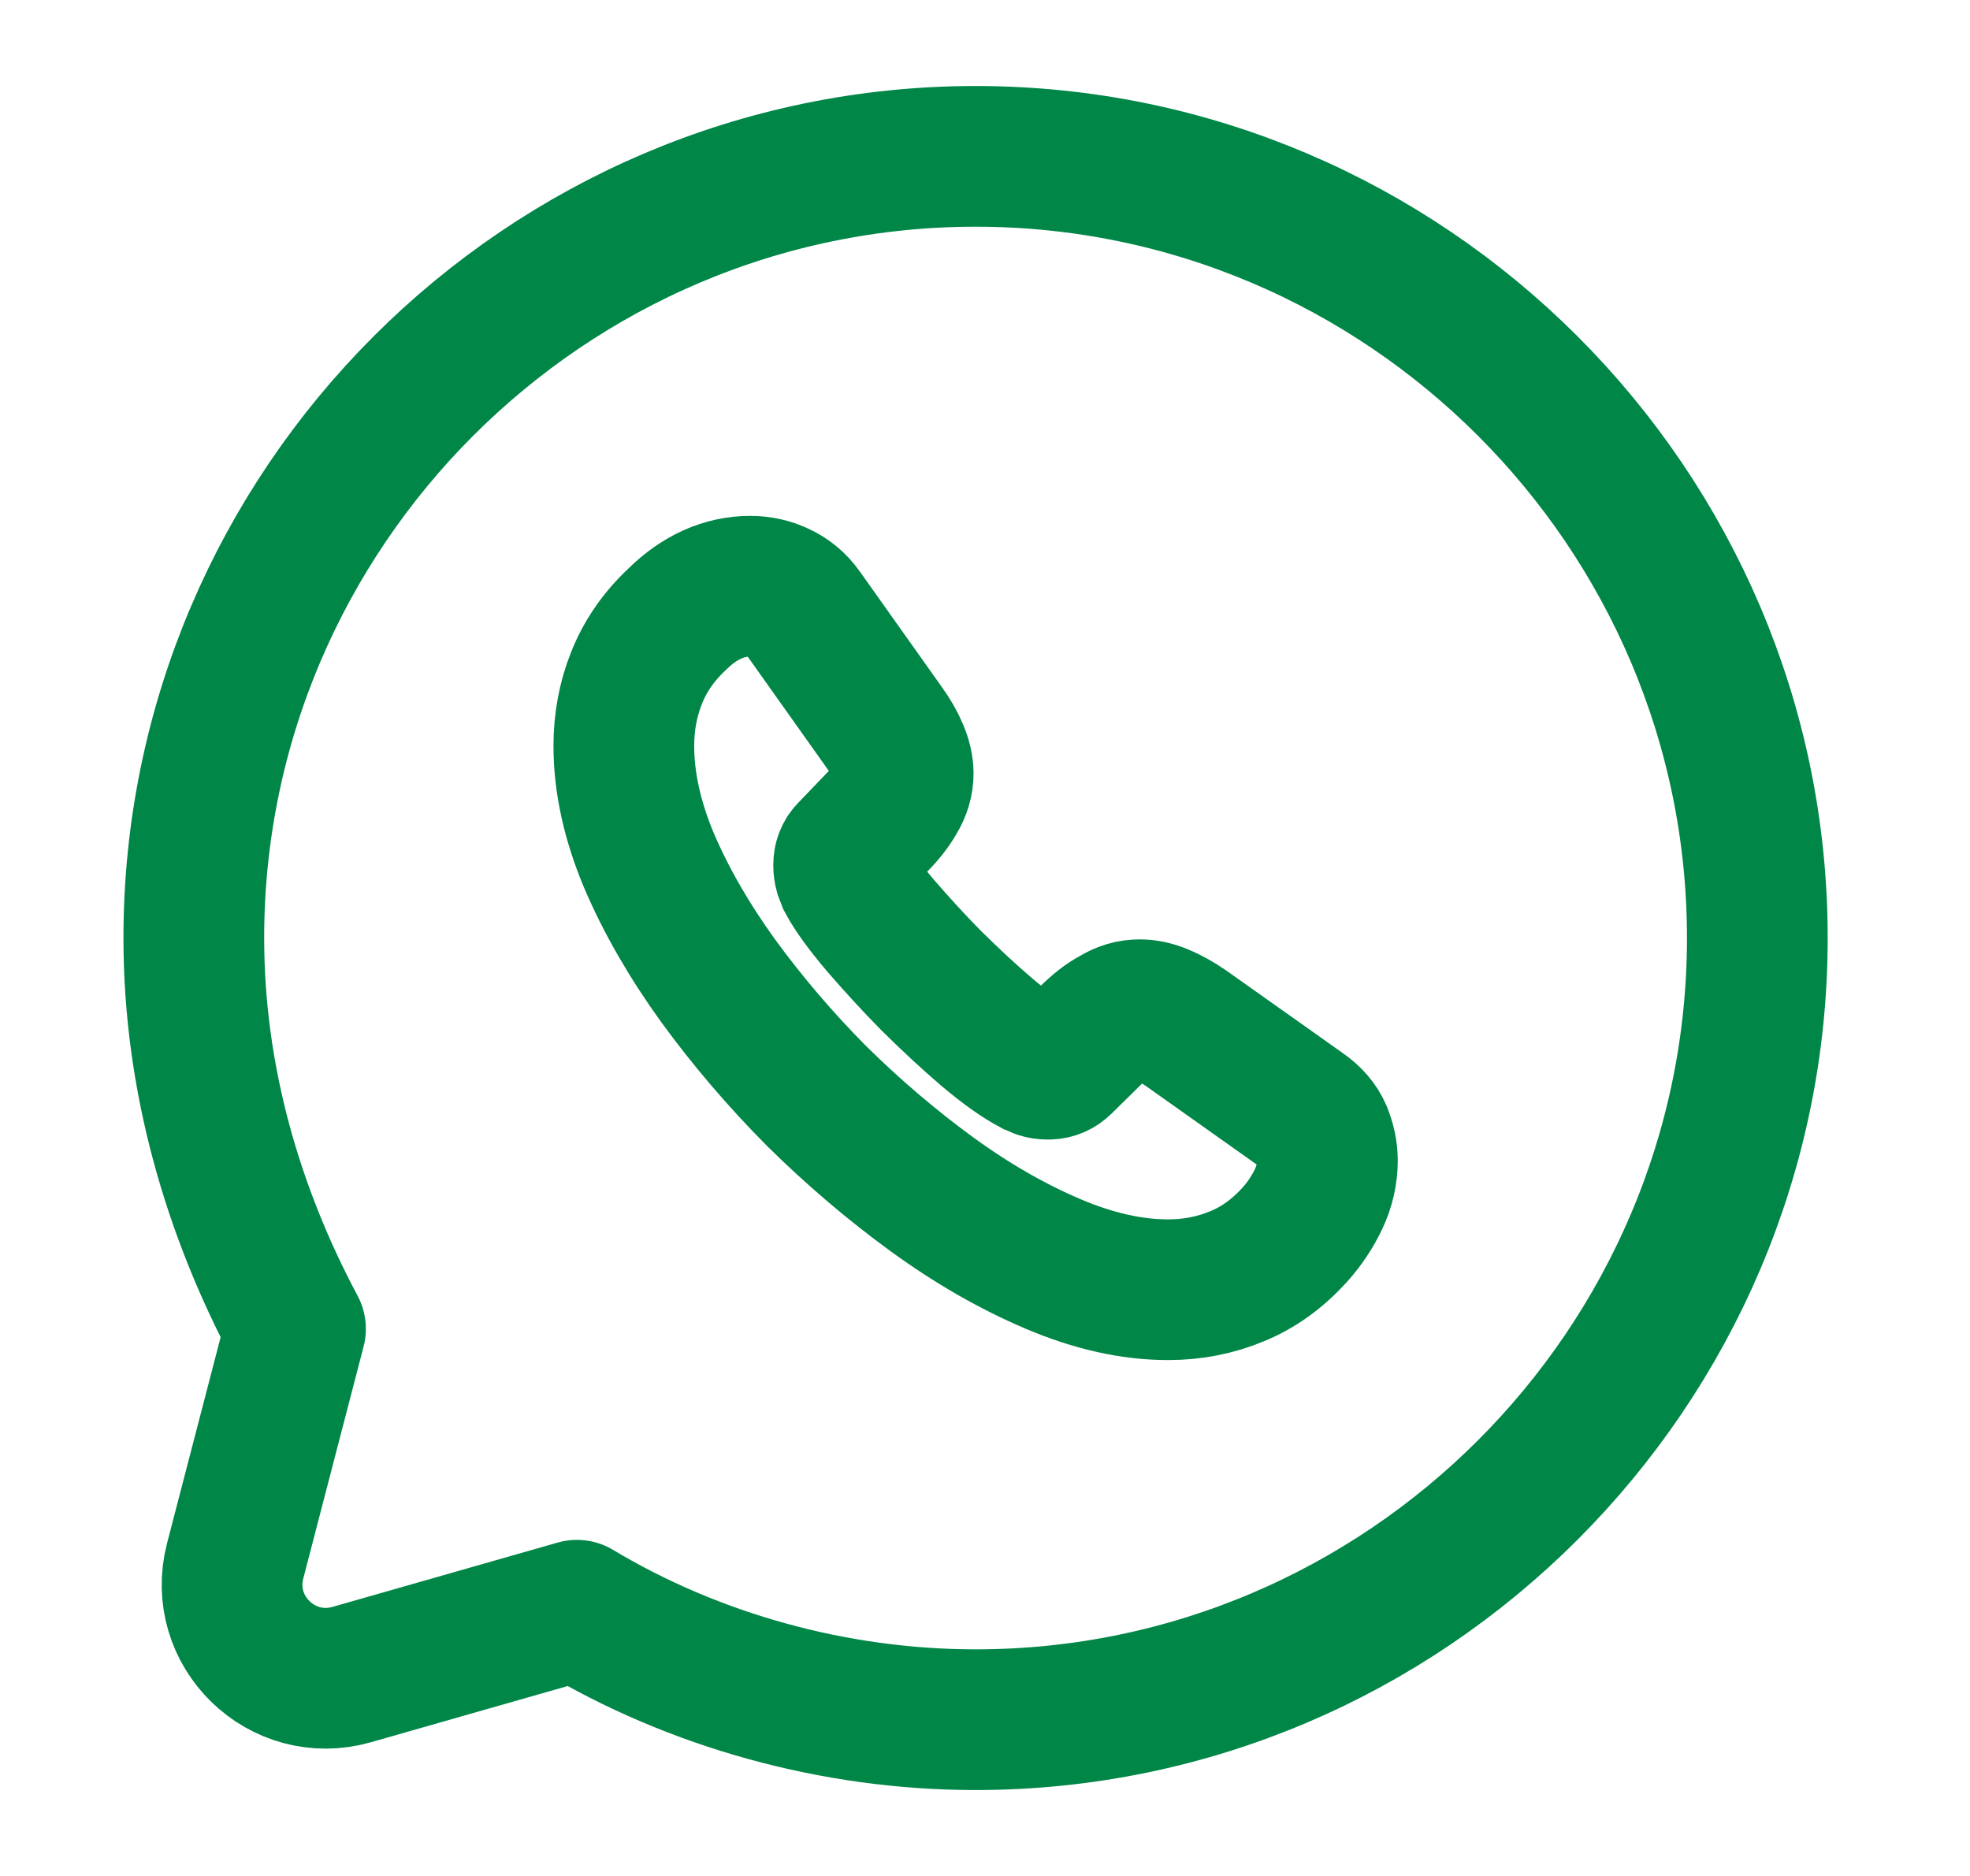
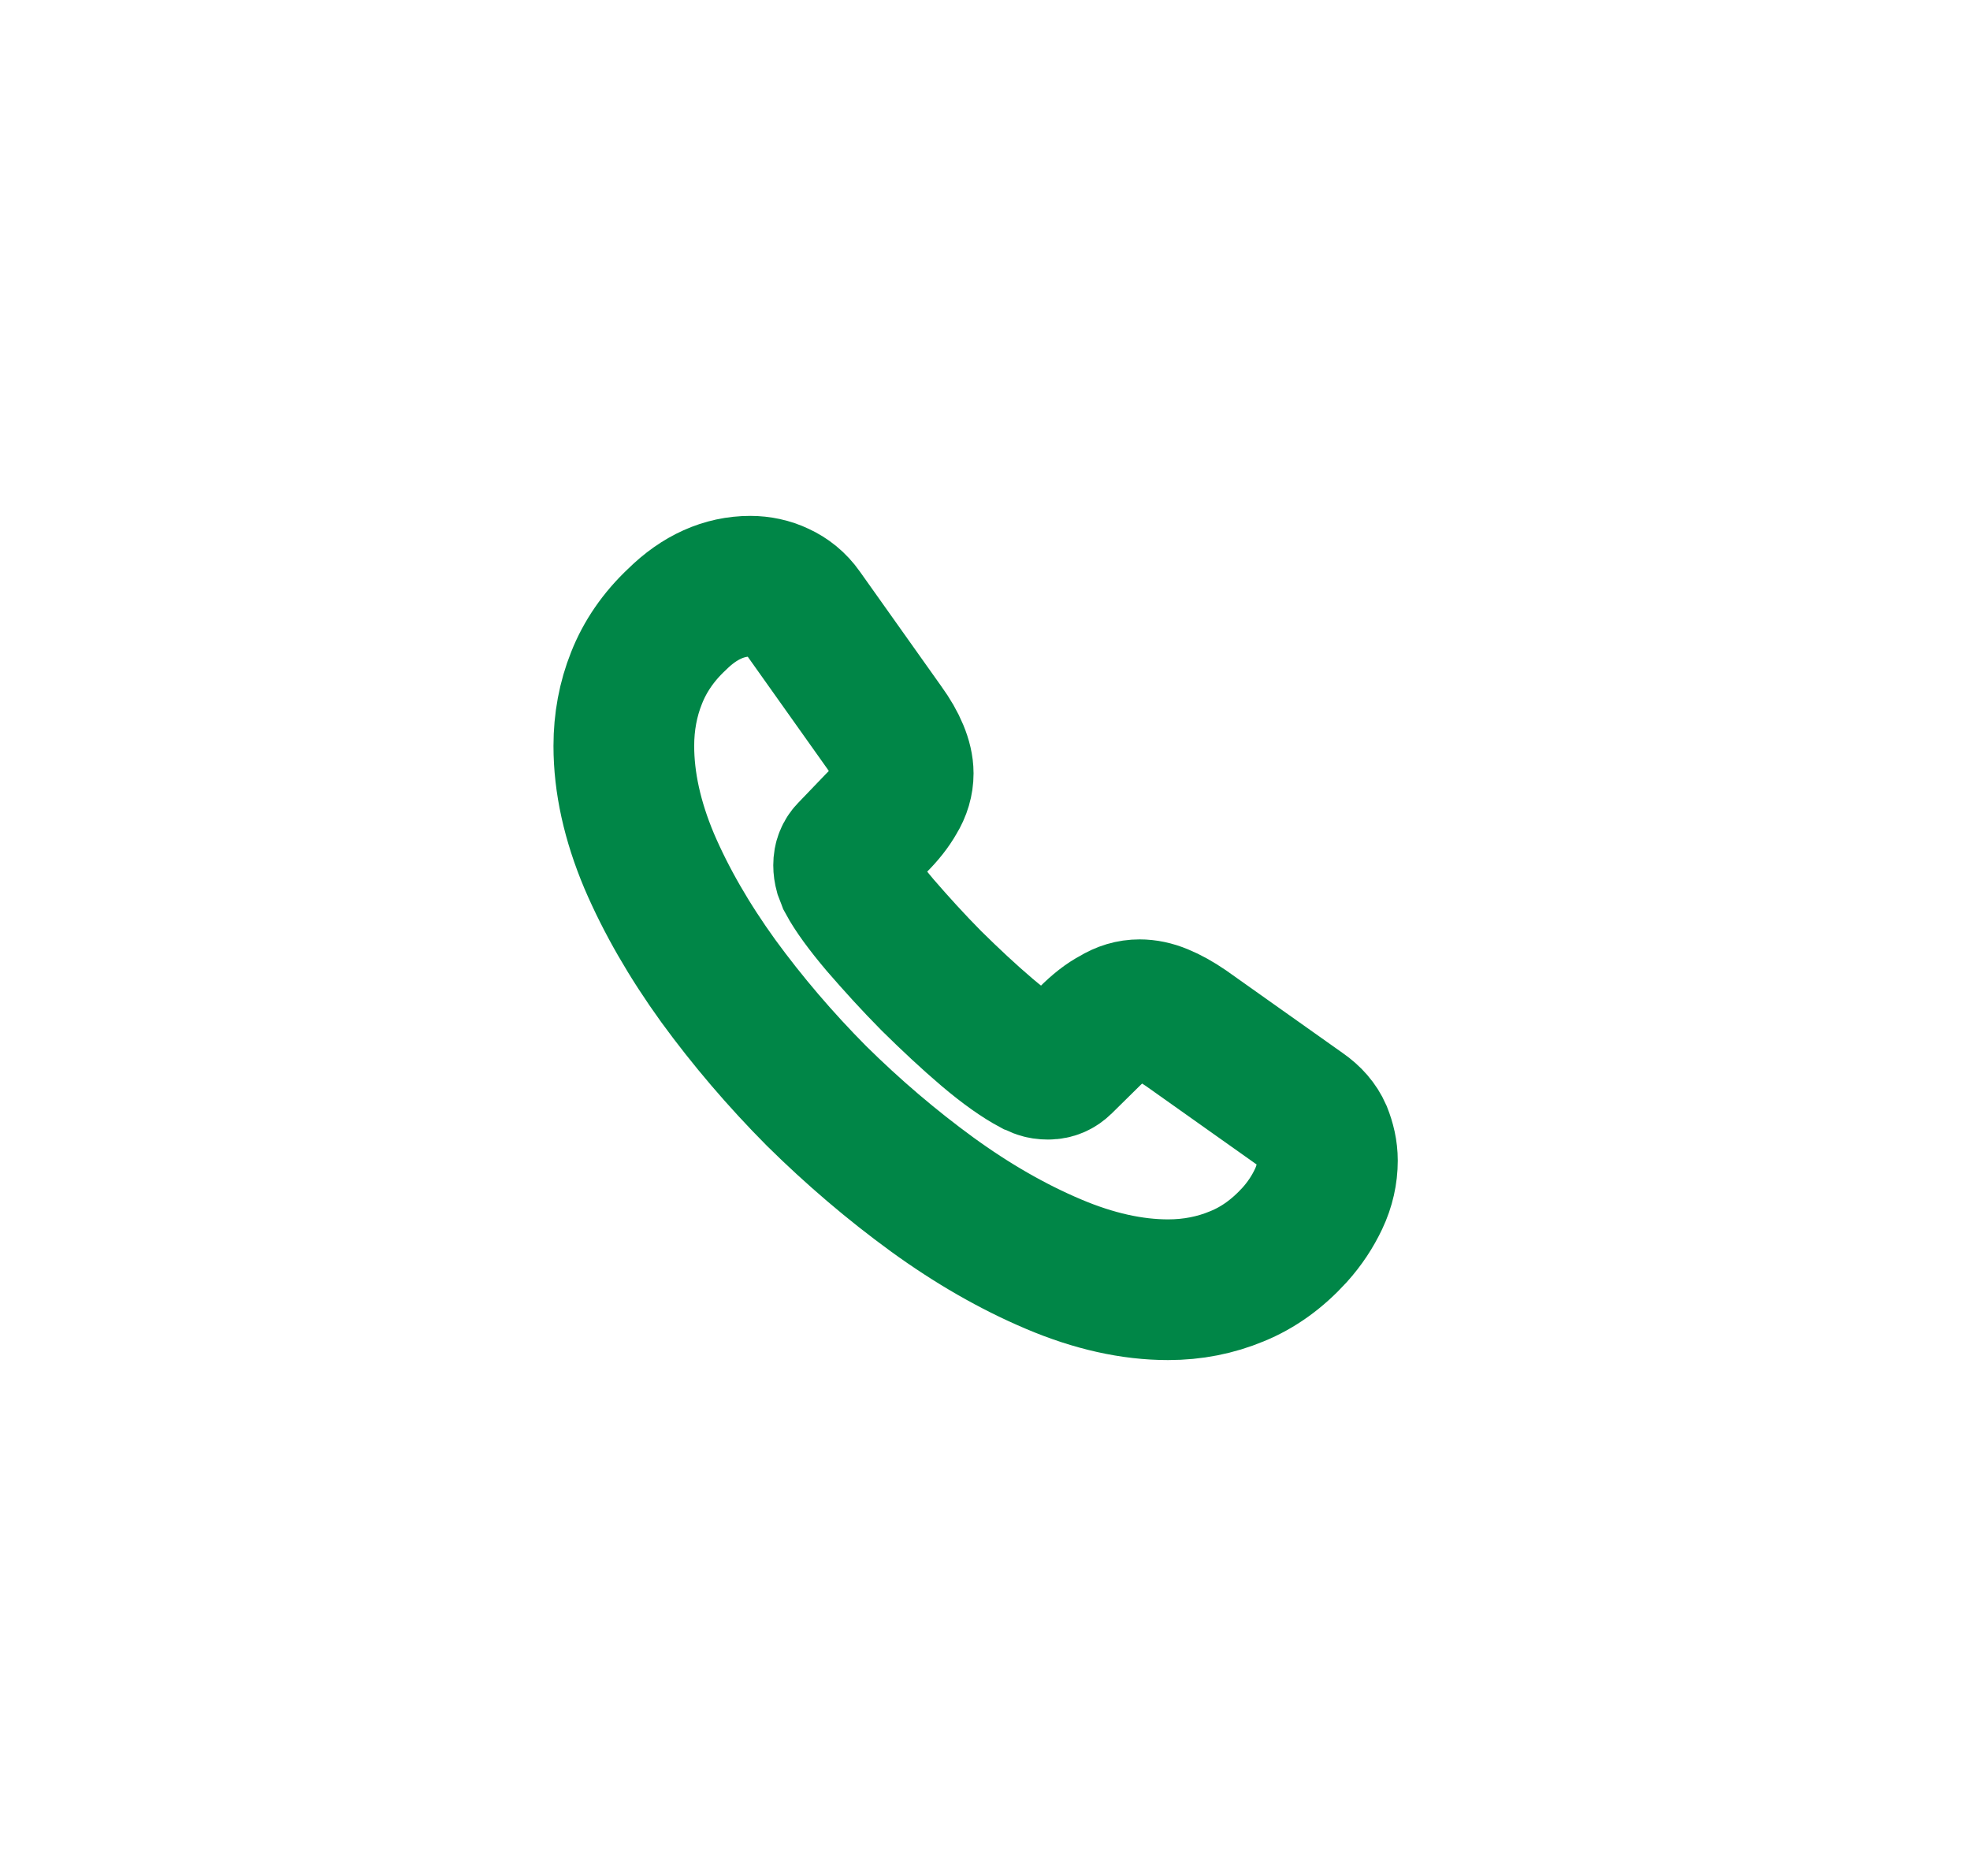
<svg xmlns="http://www.w3.org/2000/svg" width="21" height="20" viewBox="0 0 21 20" fill="none">
-   <path d="M6.15 17.167C7.4 17.917 8.9 18.334 10.4 18.334C14.983 18.334 18.733 14.584 18.733 10C18.733 5.417 14.983 1.667 10.4 1.667C5.816 1.667 2.066 5.417 2.066 10C2.066 11.5 2.483 12.917 3.15 14.167L2.507 16.64C2.312 17.389 3.005 18.065 3.749 17.853L6.15 17.167Z" stroke="#008647" stroke-width="1.5" stroke-miterlimit="10" stroke-linecap="round" stroke-linejoin="round" />
  <path d="M14.15 12.374C14.15 12.509 14.12 12.648 14.056 12.783C13.992 12.918 13.909 13.045 13.801 13.165C13.617 13.367 13.414 13.514 13.185 13.607C12.959 13.701 12.715 13.75 12.452 13.75C12.069 13.75 11.66 13.66 11.228 13.476C10.796 13.293 10.364 13.045 9.936 12.734C9.504 12.419 9.095 12.07 8.704 11.684C8.317 11.294 7.968 10.885 7.656 10.457C7.348 10.03 7.101 9.602 6.92 9.179C6.74 8.751 6.65 8.342 6.65 7.952C6.65 7.697 6.695 7.454 6.785 7.229C6.875 7 7.018 6.79 7.217 6.603C7.457 6.366 7.72 6.25 7.998 6.25C8.103 6.25 8.208 6.272 8.302 6.317C8.4 6.362 8.486 6.43 8.554 6.527L9.425 7.754C9.493 7.848 9.542 7.934 9.576 8.016C9.609 8.095 9.628 8.174 9.628 8.245C9.628 8.335 9.602 8.425 9.549 8.511C9.5 8.598 9.429 8.688 9.339 8.777L9.054 9.074C9.012 9.115 8.993 9.164 8.993 9.224C8.993 9.254 8.997 9.28 9.005 9.31C9.016 9.34 9.027 9.363 9.035 9.385C9.102 9.509 9.219 9.67 9.384 9.865C9.553 10.06 9.733 10.259 9.929 10.457C10.131 10.656 10.327 10.84 10.526 11.009C10.721 11.174 10.883 11.286 11.01 11.354C11.029 11.361 11.052 11.373 11.078 11.384C11.108 11.395 11.138 11.399 11.172 11.399C11.236 11.399 11.284 11.376 11.326 11.335L11.611 11.054C11.705 10.96 11.795 10.889 11.882 10.844C11.968 10.791 12.054 10.765 12.148 10.765C12.22 10.765 12.295 10.78 12.377 10.814C12.46 10.848 12.546 10.896 12.64 10.96L13.883 11.841C13.981 11.909 14.049 11.988 14.09 12.081C14.127 12.175 14.15 12.269 14.15 12.374Z" stroke="#008647" stroke-width="1.5" stroke-miterlimit="10" />
</svg>